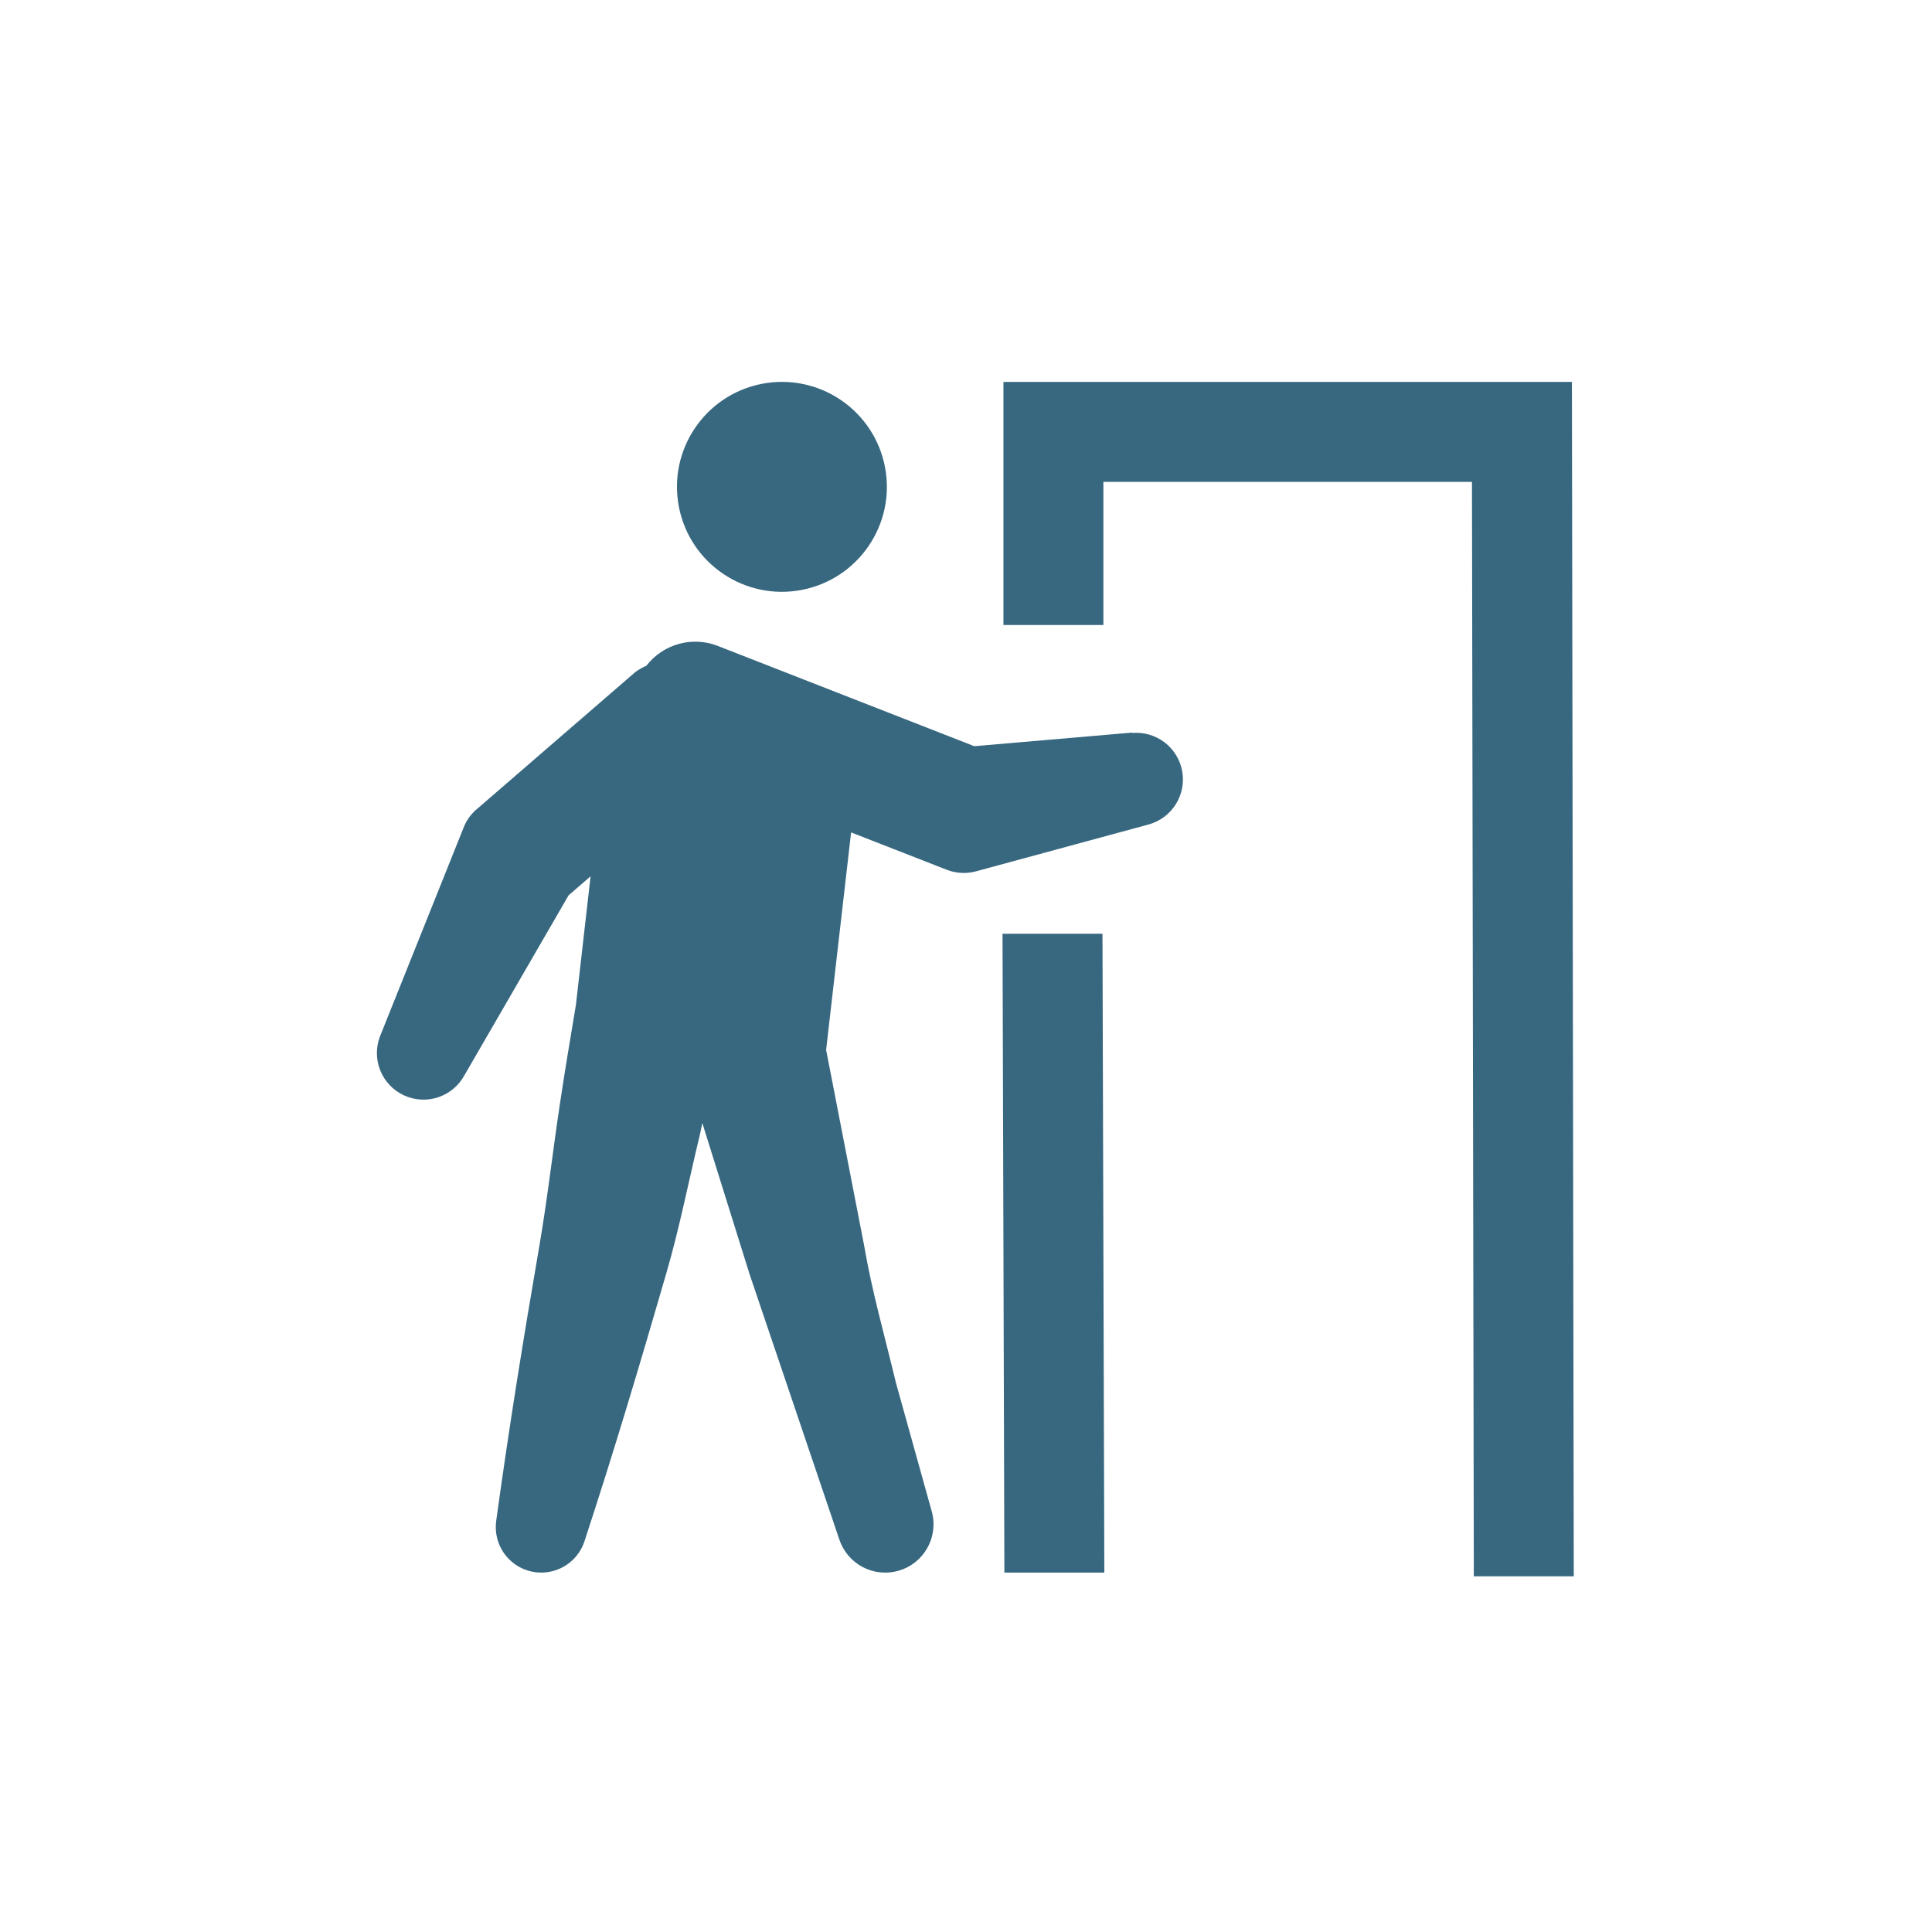
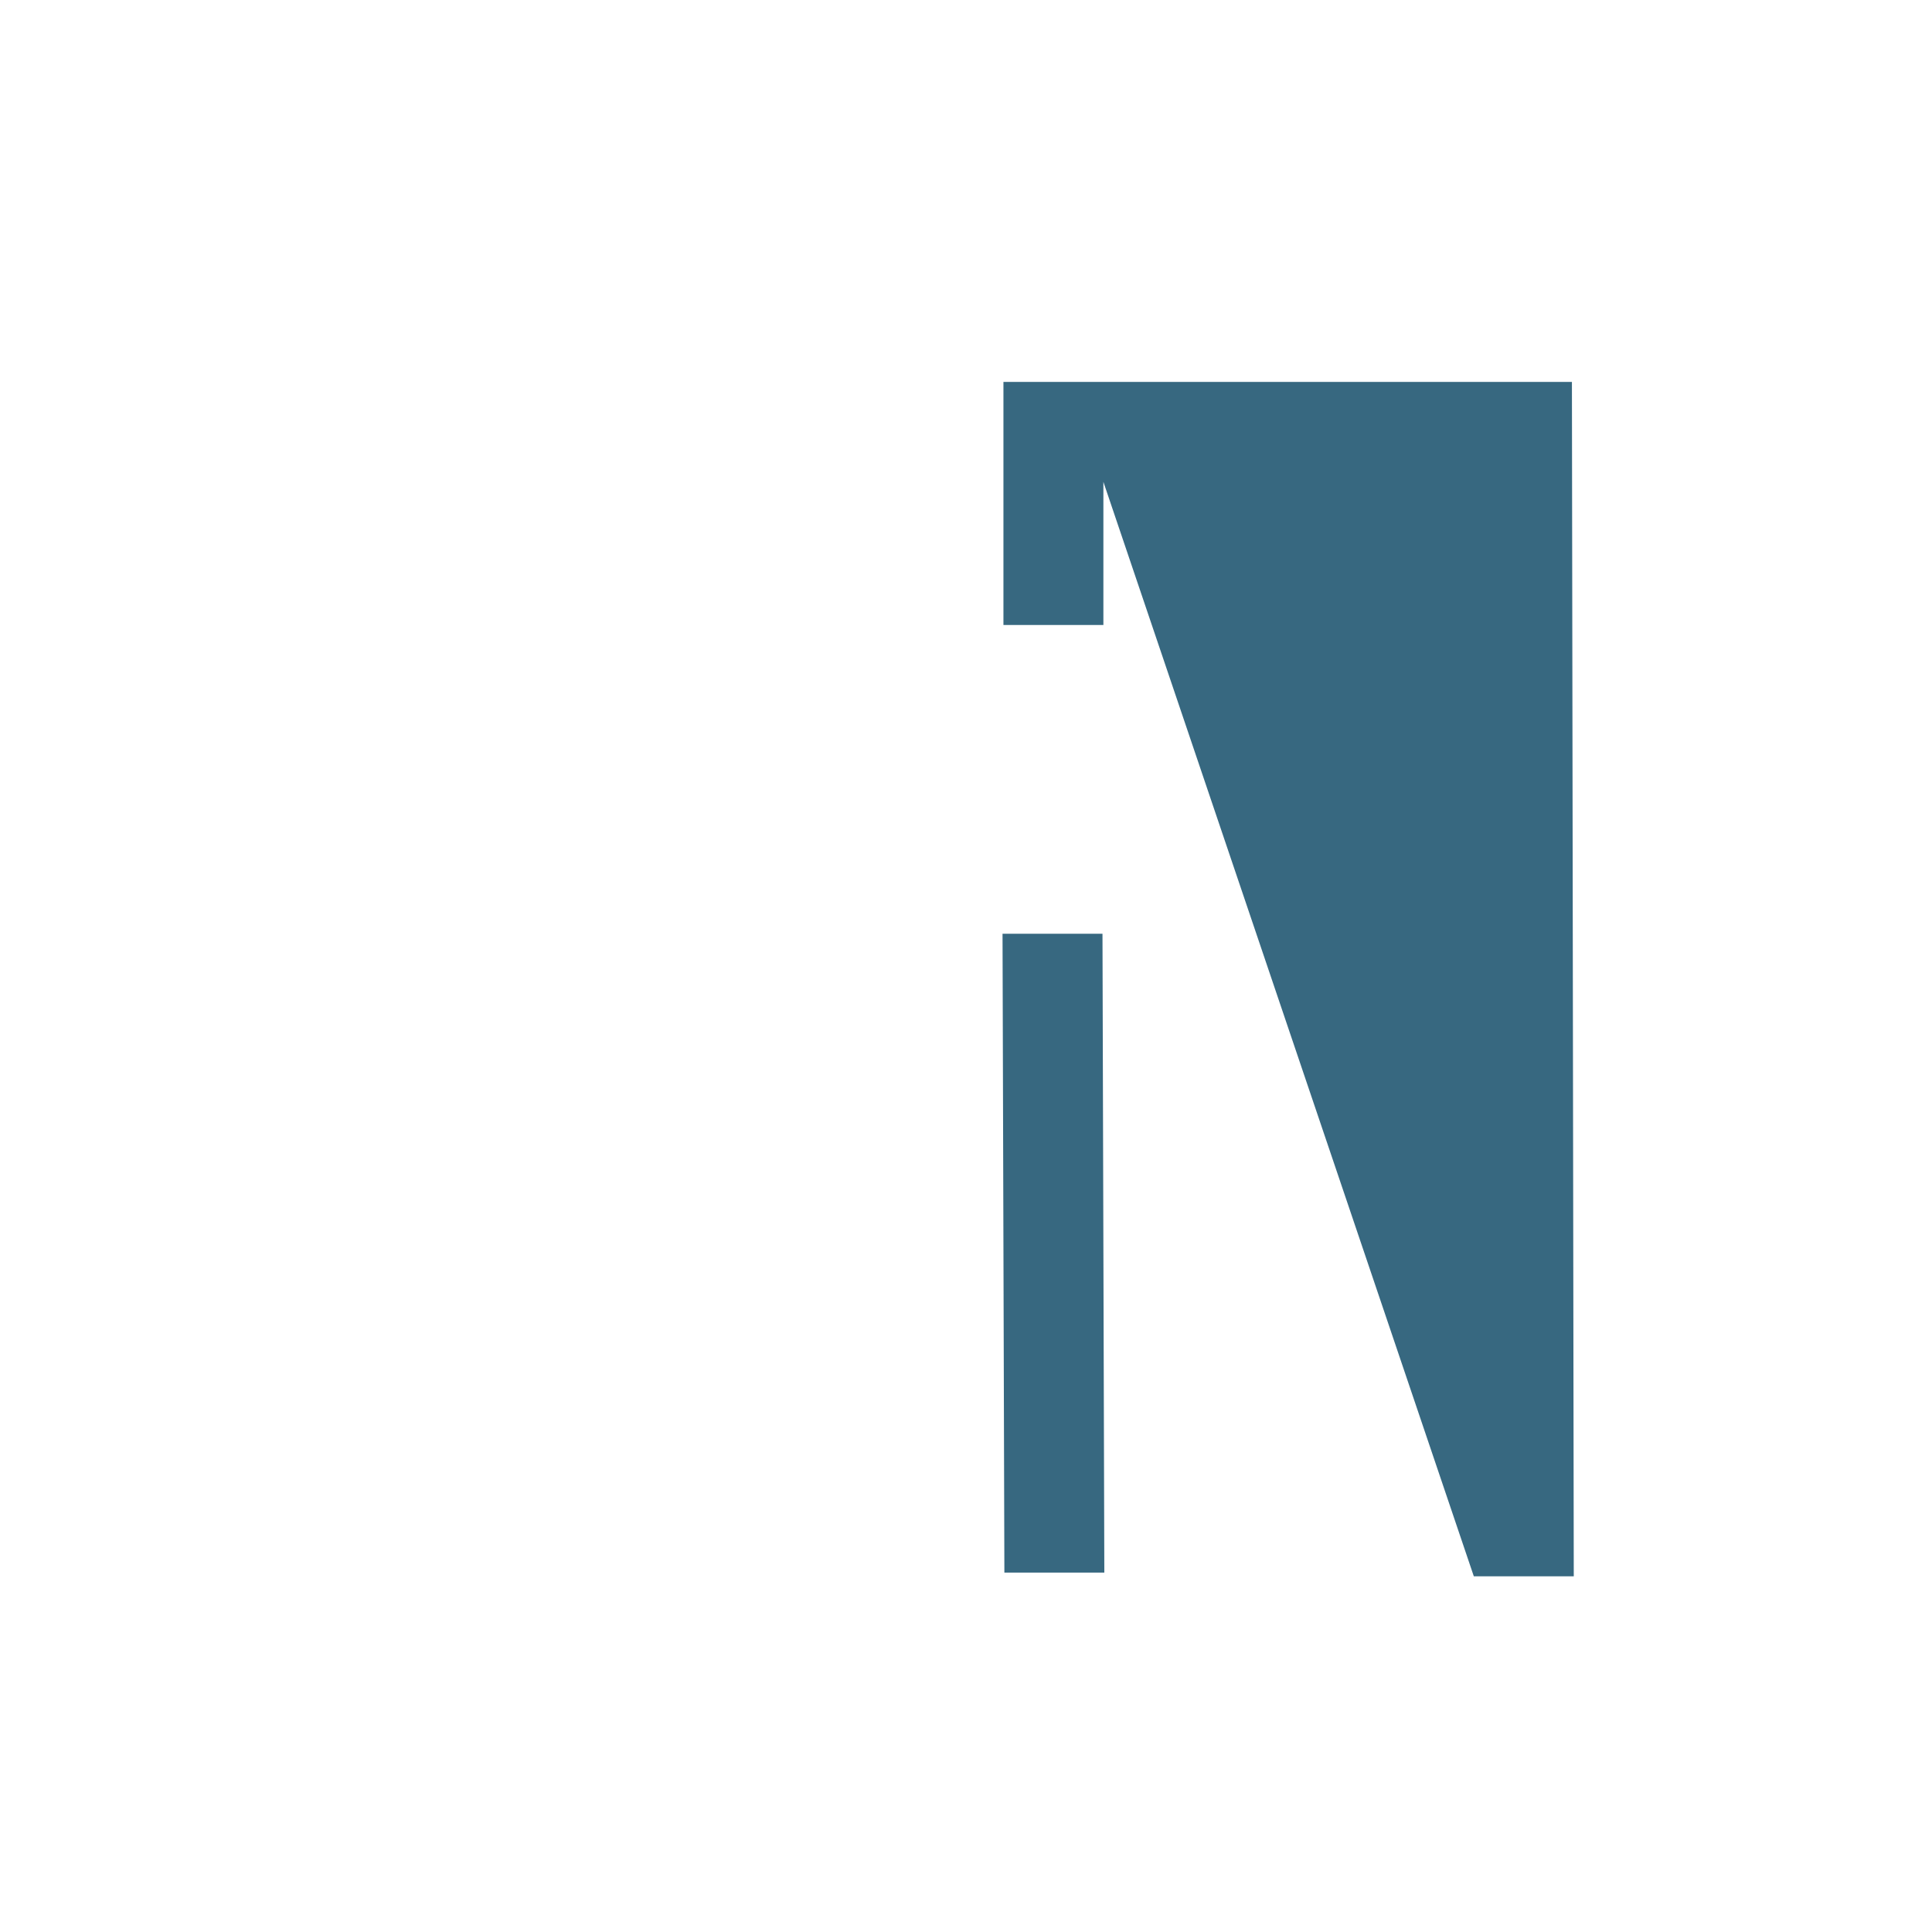
<svg xmlns="http://www.w3.org/2000/svg" width="207" height="207" viewBox="0 0 207 207" fill="none">
-   <path d="M85.896 63.206C91.995 62.035 95.99 56.142 94.82 50.043C93.65 43.944 87.756 39.949 81.657 41.119C75.558 42.29 71.563 48.183 72.734 54.282C73.904 60.381 79.797 64.376 85.896 63.206Z" fill="#376880" />
-   <path d="M121.294 78.493L104.389 79.949L76.856 69.186C75.528 68.679 74.071 68.613 72.702 68.999C71.334 69.385 70.126 70.201 69.258 71.328C68.853 71.504 68.467 71.721 68.106 71.976L51.352 86.466L51.02 86.749C50.405 87.286 49.934 87.966 49.649 88.731L40.712 111.043C40.259 112.227 40.273 113.539 40.751 114.712C41.229 115.886 42.136 116.834 43.288 117.363C44.439 117.893 45.749 117.964 46.951 117.563C48.154 117.162 49.158 116.319 49.762 115.204L60.921 95.927L63.277 93.887L61.708 107.648C61.103 111.263 60.498 114.872 59.957 118.497C59.202 123.53 58.634 128.596 57.767 133.613C56.042 143.648 54.554 152.831 53.162 162.967C52.999 164.171 53.292 165.392 53.983 166.391C54.673 167.391 55.712 168.096 56.896 168.369C58.08 168.641 59.323 168.462 60.381 167.866C61.44 167.27 62.238 166.3 62.618 165.147C65.831 155.358 68.508 146.357 71.378 136.467C72.819 131.525 73.799 126.475 75.009 121.474C75.094 121.094 75.164 120.708 75.25 120.328L80.326 136.563L89.927 164.943C90.346 166.212 91.24 167.27 92.422 167.895C93.603 168.52 94.981 168.664 96.266 168.297C97.551 167.929 98.644 167.079 99.317 165.924C99.99 164.769 100.19 163.399 99.876 162.1L95.999 148.178C94.815 143.235 93.418 138.357 92.561 133.324L88.513 112.489L91.19 89.186L100.963 93.004L101.444 93.191C102.44 93.581 103.535 93.639 104.566 93.357L123.077 88.334C124.276 88.002 125.309 87.234 125.972 86.181C126.636 85.129 126.883 83.866 126.665 82.641C126.448 81.415 125.781 80.315 124.796 79.555C123.811 78.795 122.577 78.429 121.337 78.53L121.294 78.493Z" fill="#376880" />
-   <path d="M168.42 40.919H107.511V66.964H118.22V51.628H157.711L157.909 168.889H168.618L168.42 40.919Z" fill="#376880" />
+   <path d="M168.42 40.919H107.511V66.964H118.22V51.628L157.909 168.889H168.618L168.42 40.919Z" fill="#376880" />
  <path d="M107.414 100.045L107.612 168.493H118.321L118.123 100.045H107.414Z" fill="#376880" />
</svg>